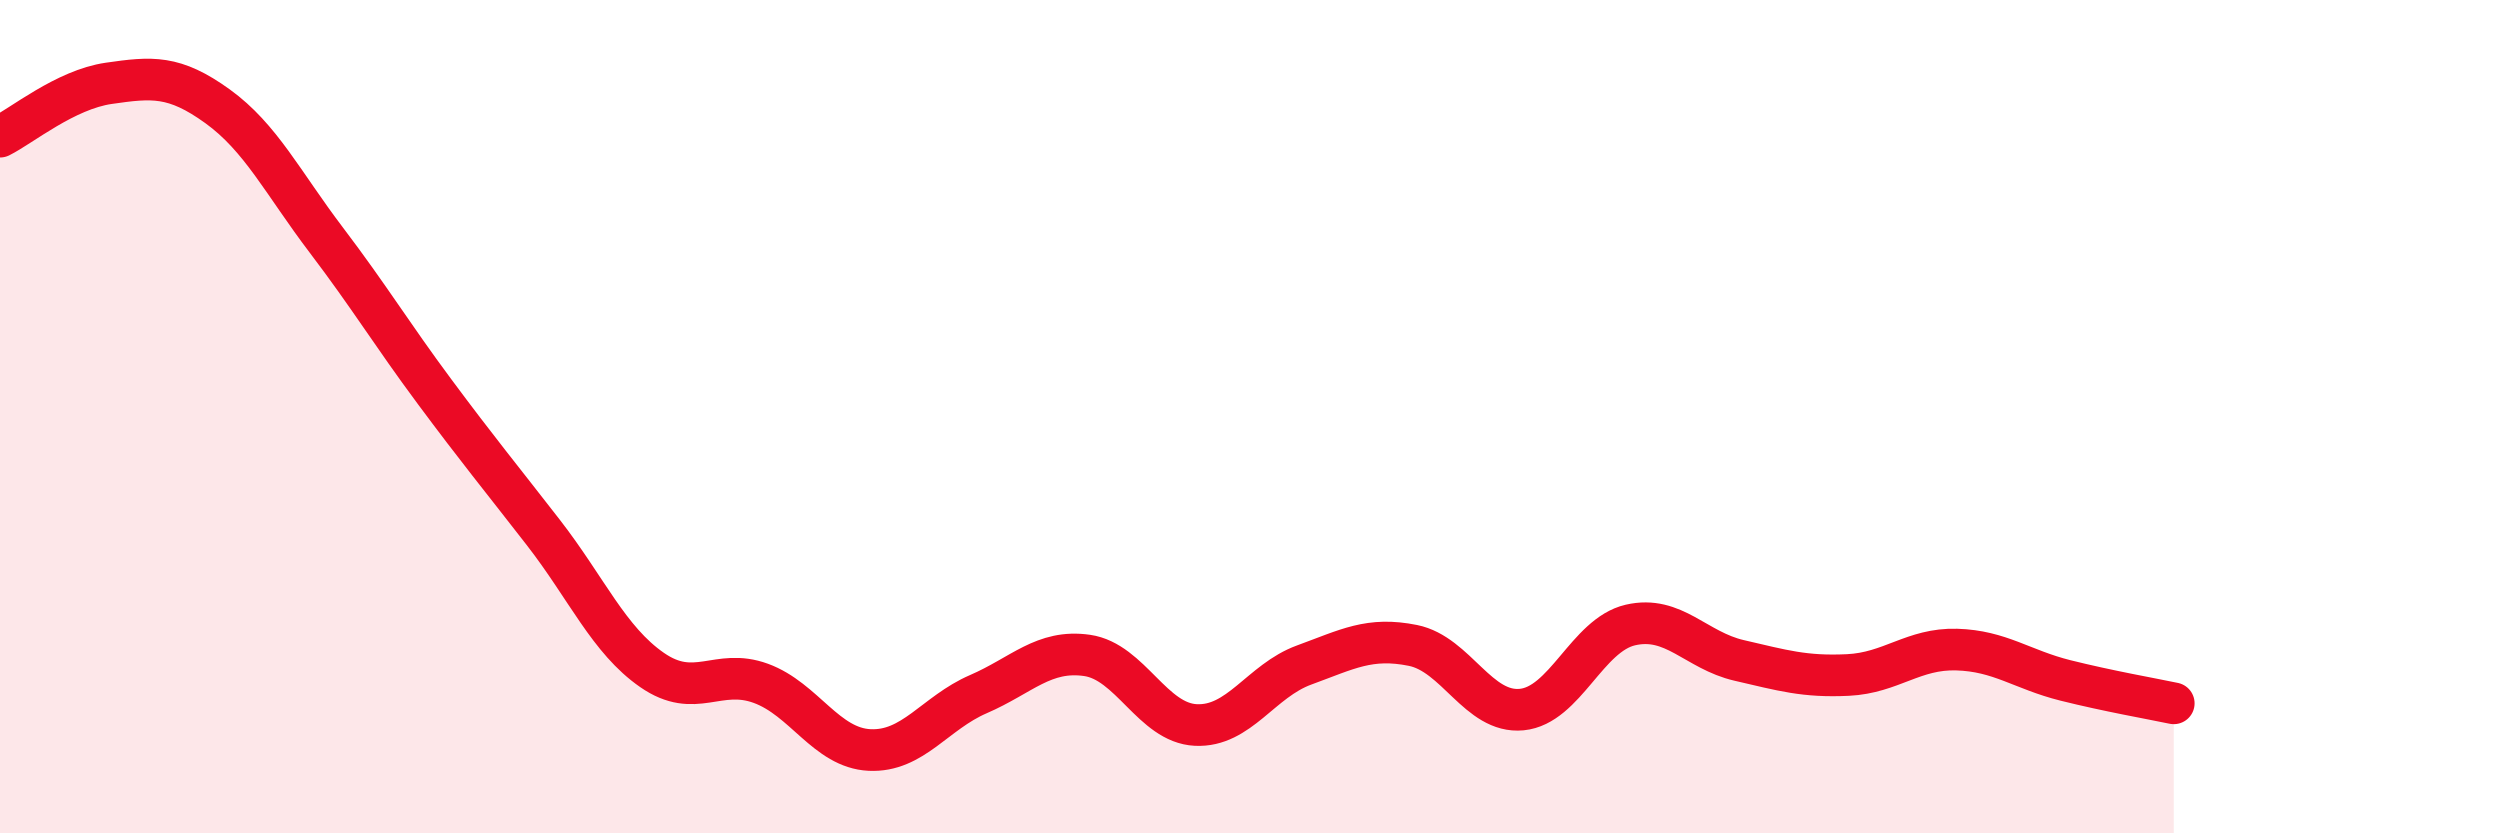
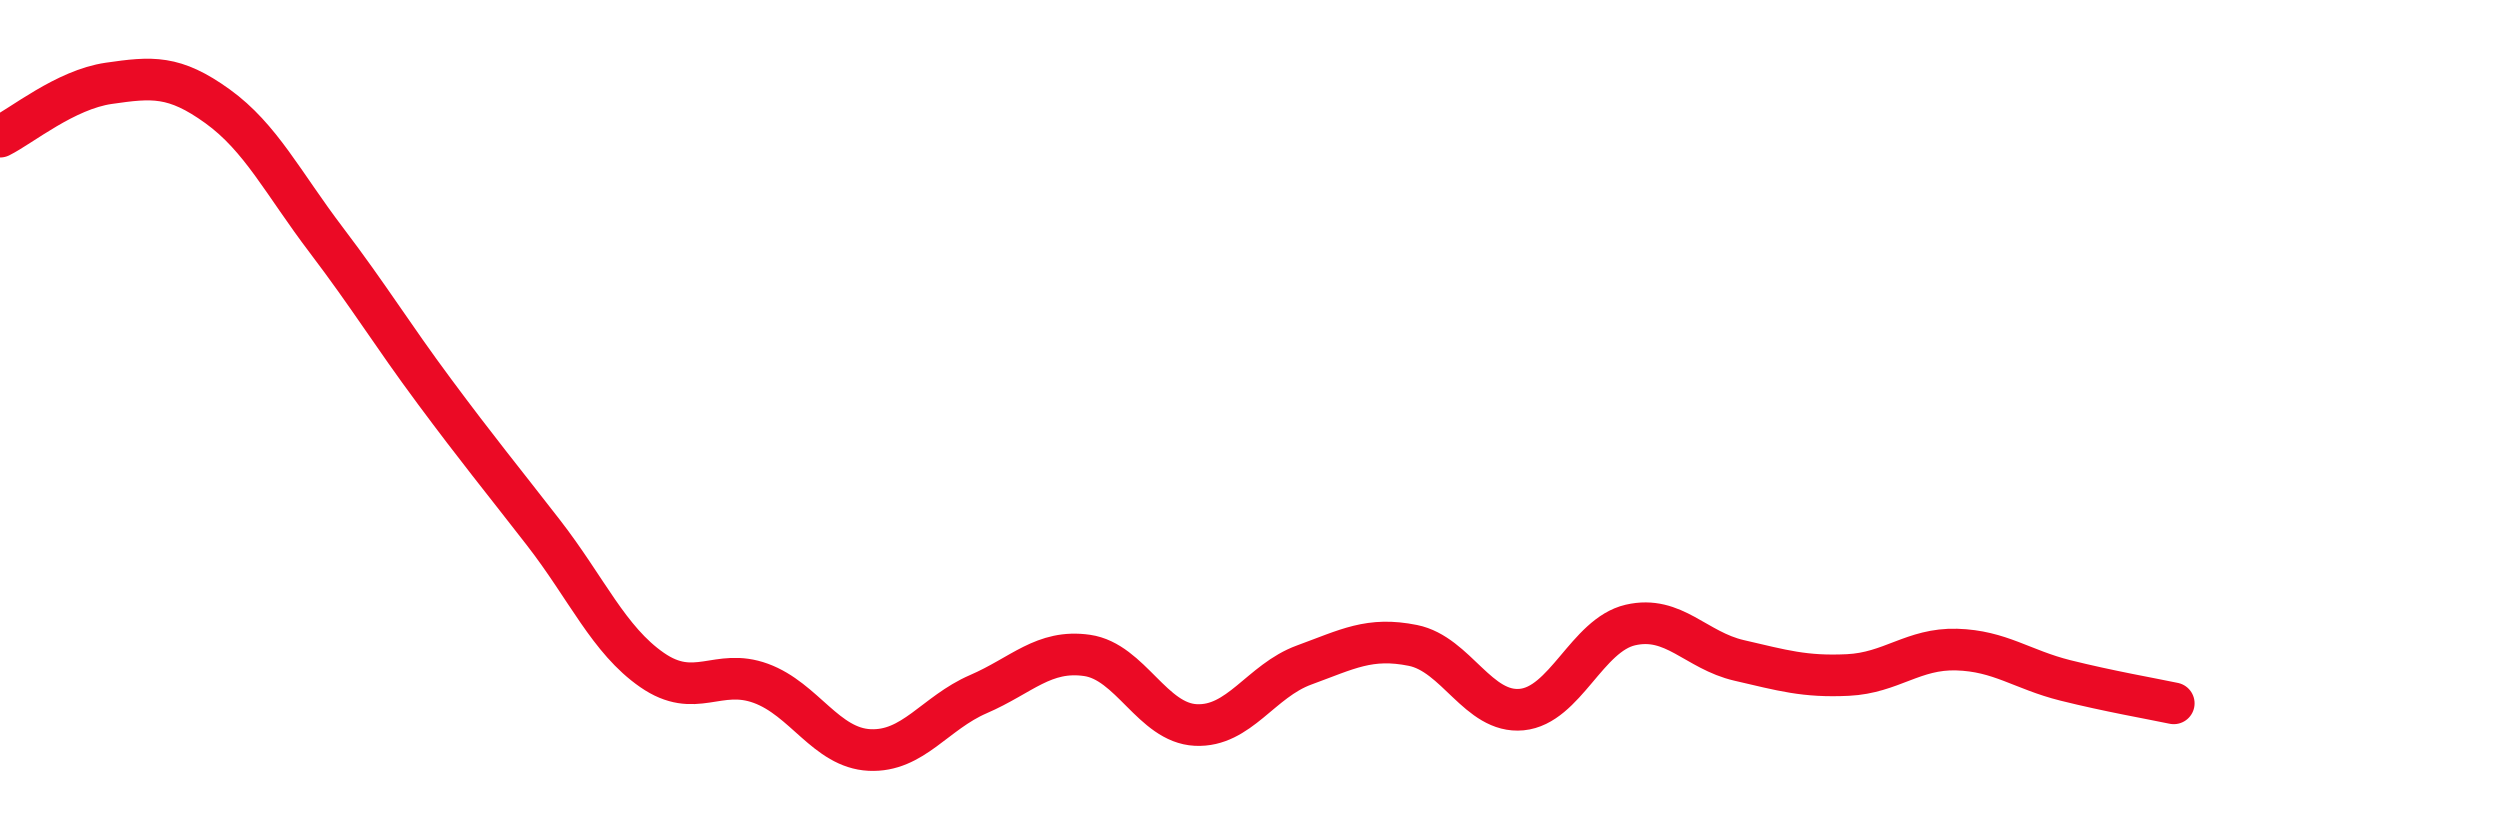
<svg xmlns="http://www.w3.org/2000/svg" width="60" height="20" viewBox="0 0 60 20">
-   <path d="M 0,3.28 C 0.52,3.02 1.57,2.15 2.61,2 C 3.65,1.85 4.18,1.8 5.22,2.55 C 6.26,3.3 6.79,4.39 7.83,5.76 C 8.87,7.13 9.39,8 10.43,9.4 C 11.47,10.8 12,11.44 13.04,12.78 C 14.08,14.12 14.61,15.36 15.65,16.08 C 16.69,16.8 17.22,16.02 18.26,16.4 C 19.3,16.78 19.83,17.95 20.87,18 C 21.91,18.05 22.44,17.11 23.48,16.66 C 24.52,16.21 25.05,15.58 26.09,15.73 C 27.13,15.88 27.66,17.35 28.7,17.4 C 29.74,17.45 30.26,16.34 31.3,15.96 C 32.34,15.58 32.87,15.28 33.91,15.49 C 34.95,15.7 35.48,17.13 36.52,17.03 C 37.56,16.93 38.09,15.24 39.13,15 C 40.17,14.76 40.7,15.61 41.74,15.85 C 42.78,16.09 43.31,16.25 44.35,16.2 C 45.39,16.15 45.92,15.56 46.96,15.59 C 48,15.62 48.53,16.07 49.57,16.33 C 50.61,16.59 51.65,16.77 52.17,16.88L52.17 20L0 20Z" fill="#EB0A25" opacity="0.1" stroke-linecap="round" stroke-linejoin="round" />
  <path d="M 0,3.28 C 0.52,3.02 1.57,2.15 2.61,2 C 3.65,1.85 4.18,1.8 5.22,2.55 C 6.26,3.3 6.79,4.39 7.83,5.76 C 8.87,7.13 9.39,8 10.43,9.4 C 11.47,10.8 12,11.44 13.04,12.78 C 14.08,14.12 14.61,15.36 15.65,16.08 C 16.69,16.8 17.22,16.02 18.26,16.4 C 19.3,16.78 19.83,17.95 20.87,18 C 21.91,18.05 22.44,17.11 23.48,16.66 C 24.52,16.21 25.05,15.58 26.09,15.73 C 27.13,15.88 27.66,17.35 28.7,17.4 C 29.74,17.45 30.26,16.34 31.3,15.96 C 32.34,15.58 32.87,15.28 33.91,15.49 C 34.95,15.7 35.48,17.13 36.52,17.03 C 37.56,16.93 38.09,15.24 39.13,15 C 40.17,14.76 40.7,15.61 41.74,15.85 C 42.78,16.09 43.31,16.25 44.35,16.2 C 45.39,16.15 45.92,15.56 46.96,15.59 C 48,15.62 48.53,16.07 49.57,16.33 C 50.61,16.59 51.65,16.77 52.17,16.88" stroke="#EB0A25" stroke-width="1" fill="none" stroke-linecap="round" stroke-linejoin="round" />
</svg>